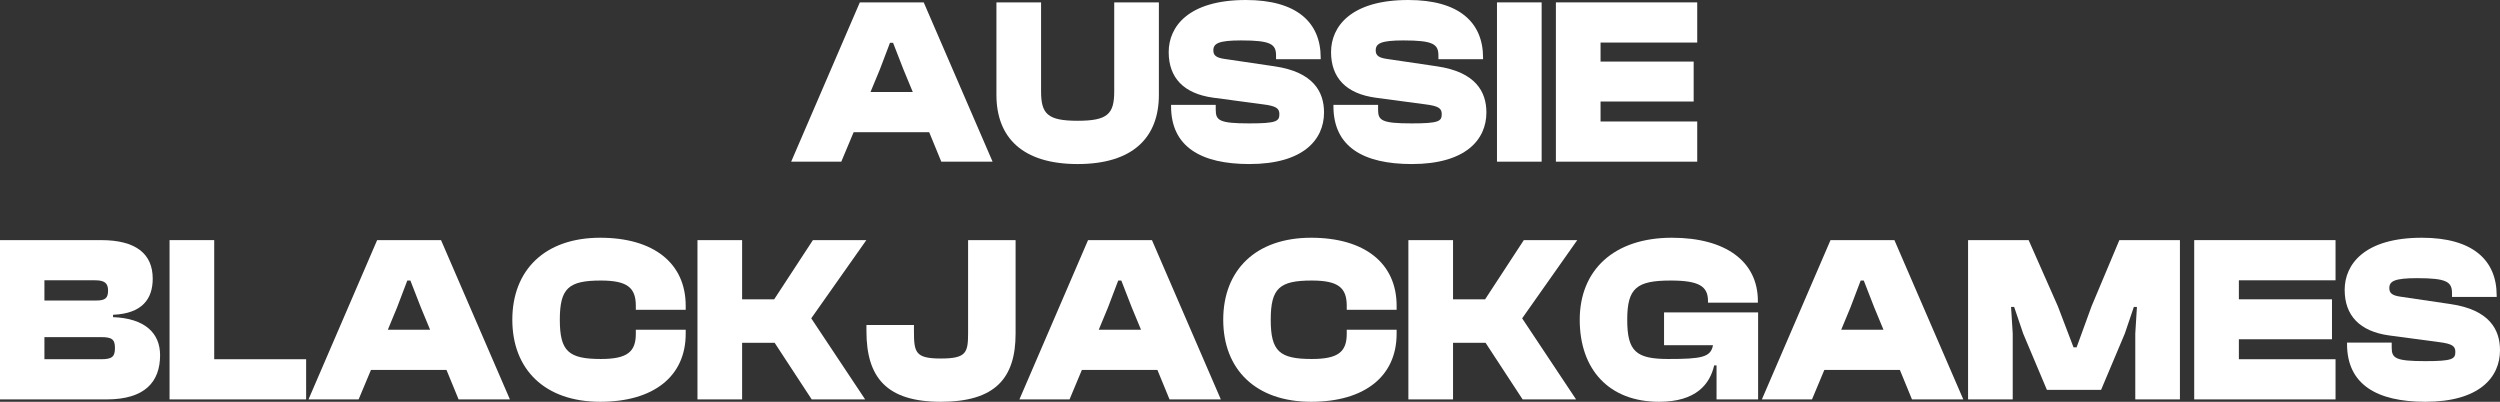
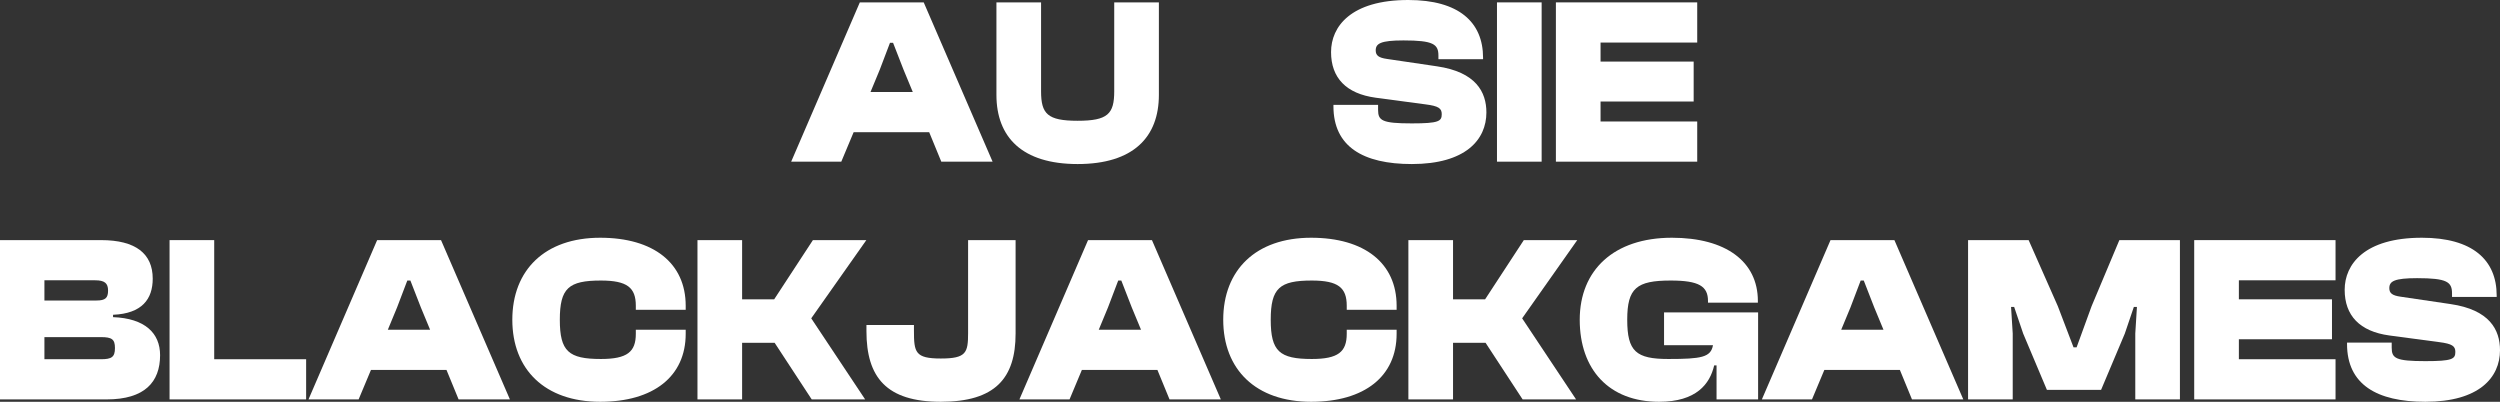
<svg xmlns="http://www.w3.org/2000/svg" width="168" height="27" viewBox="0 0 168 27" fill="none">
  <rect x="0" y="0" width="168" height="27" fill="#333333" stroke="none" />
  <path d="M56.535 10.864H53.167L57.78 0.16H62.074L66.702 10.864H63.255L62.441 8.883H57.365L56.535 10.864ZM59.121 4.681L58.498 6.183H61.339L60.717 4.681L60.014 2.876H59.807L59.121 4.681Z" fill="white" />
  <path d="M72.418 11.024C68.683 11.024 66.96 9.218 66.96 6.375V0.16H69.96V6.135C69.96 7.653 70.391 8.116 72.418 8.116C74.445 8.116 74.876 7.653 74.876 6.135V0.16H77.877V6.375C77.877 9.218 76.153 11.024 72.418 11.024Z" fill="white" />
-   <path d="M83.963 11.024C80.691 11.024 78.696 9.857 78.696 7.141V7.046H81.697V7.381C81.697 8.1 81.952 8.292 83.963 8.292C85.783 8.292 85.974 8.148 85.974 7.669C85.974 7.285 85.767 7.125 84.889 7.014L81.537 6.566C79.542 6.295 78.536 5.224 78.536 3.499C78.536 1.789 79.861 0 83.724 0C87.123 0 88.751 1.486 88.751 3.882V3.978H85.751V3.738C85.751 2.972 85.415 2.716 83.404 2.716C81.872 2.716 81.537 2.924 81.537 3.387C81.537 3.722 81.729 3.882 82.303 3.962L85.655 4.457C88.272 4.841 88.975 6.183 88.975 7.557C88.975 9.394 87.57 11.024 83.963 11.024Z" fill="white" />
  <path d="M94.874 11.024C91.602 11.024 89.607 9.857 89.607 7.141V7.046H92.607V7.381C92.607 8.1 92.863 8.292 94.874 8.292C96.693 8.292 96.885 8.148 96.885 7.669C96.885 7.285 96.677 7.125 95.8 7.014L92.448 6.566C90.453 6.295 89.447 5.224 89.447 3.499C89.447 1.789 90.772 0 94.635 0C98.034 0 99.662 1.486 99.662 3.882V3.978H96.662V3.738C96.662 2.972 96.326 2.716 94.315 2.716C92.783 2.716 92.448 2.924 92.448 3.387C92.448 3.722 92.639 3.882 93.214 3.962L96.566 4.457C99.183 4.841 99.886 6.183 99.886 7.557C99.886 9.394 98.481 11.024 94.874 11.024Z" fill="white" />
  <path d="M103.598 10.864H100.597V0.16H103.598V10.864Z" fill="white" />
  <path d="M114.053 10.864H104.556V0.16H114.053V2.86H107.557V4.138H113.814V6.822H107.557V8.164H114.053V10.864Z" fill="white" />
  <path d="M7.166 26.84H0V16.136H6.799C9.114 16.136 10.263 17.047 10.263 18.724C10.263 20.098 9.545 21.073 7.597 21.153V21.312C9.736 21.392 10.758 22.383 10.758 23.869C10.758 25.674 9.72 26.84 7.166 26.84ZM2.985 18.836V20.194H6.48C7.087 20.194 7.262 20.018 7.262 19.523C7.262 19.028 7.023 18.836 6.4 18.836H2.985ZM2.985 22.654V24.14H6.783C7.502 24.14 7.725 23.996 7.725 23.389C7.725 22.798 7.518 22.654 6.783 22.654H2.985Z" fill="white" />
  <path d="M20.572 26.84H11.394V16.136H14.395V24.14H20.572V26.84Z" fill="white" />
  <path d="M24.099 26.84H20.731L25.344 16.136H29.637L34.266 26.84H30.818L30.004 24.859H24.929L24.099 26.84ZM26.684 20.657L26.062 22.159H28.903L28.281 20.657L27.578 18.852H27.371L26.684 20.657Z" fill="white" />
  <path d="M40.333 27C36.614 27 34.428 24.827 34.428 21.488C34.428 18.149 36.614 15.976 40.333 15.976C43.924 15.976 46.079 17.686 46.079 20.546V20.817H42.727V20.546C42.727 19.331 42.153 18.852 40.381 18.852C38.21 18.852 37.62 19.363 37.62 21.488C37.62 23.613 38.21 24.124 40.381 24.124C42.153 24.124 42.727 23.645 42.727 22.431V22.159H46.079V22.431C46.079 25.291 43.924 27 40.333 27Z" fill="white" />
  <path d="M49.87 26.84H46.87V16.136H49.87V20.114H52.025L54.627 16.136H58.218L54.515 21.392L58.138 26.84H54.547L52.057 23.038H49.87V26.84Z" fill="white" />
  <path d="M63.221 27C59.566 27 58.225 25.354 58.225 22.255V21.84H61.417V22.223C61.417 23.677 61.497 24.092 63.221 24.092C64.928 24.092 65.056 23.709 65.056 22.383V16.136H68.248V22.415C68.248 25.402 66.892 27 63.221 27Z" fill="white" />
  <path d="M71.873 26.84H68.505L73.117 16.136H77.411L82.04 26.84H78.592L77.778 24.859H72.702L71.873 26.84ZM74.458 20.657L73.836 22.159H76.677L76.054 20.657L75.352 18.852H75.144L74.458 20.657Z" fill="white" />
  <path d="M88.107 27C84.388 27 82.201 24.827 82.201 21.488C82.201 18.149 84.388 15.976 88.107 15.976C91.698 15.976 93.853 17.686 93.853 20.546V20.817H90.501V20.546C90.501 19.331 89.926 18.852 88.155 18.852C85.984 18.852 85.393 19.363 85.393 21.488C85.393 23.613 85.984 24.124 88.155 24.124C89.926 24.124 90.501 23.645 90.501 22.431V22.159H93.853V22.431C93.853 25.291 91.698 27 88.107 27Z" fill="white" />
  <path d="M97.644 26.84H94.643V16.136H97.644V20.114H99.799L102.4 16.136H105.991L102.288 21.392L105.912 26.84H102.32L99.831 23.038H97.644V26.84Z" fill="white" />
  <path d="M111.489 27C108.121 27 106.158 24.827 106.158 21.488C106.158 18.149 108.456 15.976 112.351 15.976C115.974 15.976 118.129 17.574 118.129 20.226V20.338H114.777V20.226C114.777 19.235 114.17 18.852 112.271 18.852C109.973 18.852 109.35 19.363 109.35 21.488C109.35 23.613 109.941 24.124 112.112 24.124C114.33 24.124 114.969 24.012 115.112 23.198H111.824V20.993H118.145V26.84H115.352V24.556H115.192C114.905 25.802 113.995 27 111.489 27Z" fill="white" />
  <path d="M121.766 26.84H118.398L123.011 16.136H127.304L131.933 26.84H128.485L127.671 24.859H122.596L121.766 26.84ZM124.352 20.657L123.729 22.159H126.57L125.948 20.657L125.245 18.852H125.038L124.352 20.657Z" fill="white" />
  <path d="M135.255 26.84H132.254V16.136H136.324L138.287 20.578L139.341 23.341H139.548L140.554 20.578L142.421 16.136H146.491V26.84H143.491V22.415L143.602 20.625H143.395L142.788 22.415L141.192 26.201H137.553L135.957 22.415L135.351 20.625H135.143L135.255 22.415V26.84Z" fill="white" />
  <path d="M156.948 26.84H147.451V16.136H156.948V18.836H150.452V20.114H156.709V22.798H150.452V24.14H156.948V26.84Z" fill="white" />
  <path d="M162.988 27C159.716 27 157.721 25.834 157.721 23.118V23.022H160.722V23.357C160.722 24.076 160.977 24.268 162.988 24.268C164.808 24.268 164.999 24.124 164.999 23.645C164.999 23.262 164.792 23.102 163.914 22.99L160.562 22.543C158.567 22.271 157.562 21.201 157.562 19.475C157.562 17.766 158.886 15.976 162.749 15.976C166.149 15.976 167.777 17.462 167.777 19.859V19.954H164.776V19.715C164.776 18.948 164.441 18.692 162.43 18.692C160.897 18.692 160.562 18.9 160.562 19.363C160.562 19.699 160.754 19.859 161.328 19.939L164.68 20.434C167.298 20.817 168 22.159 168 23.533C168 25.37 166.595 27 162.988 27Z" fill="white" />
</svg>